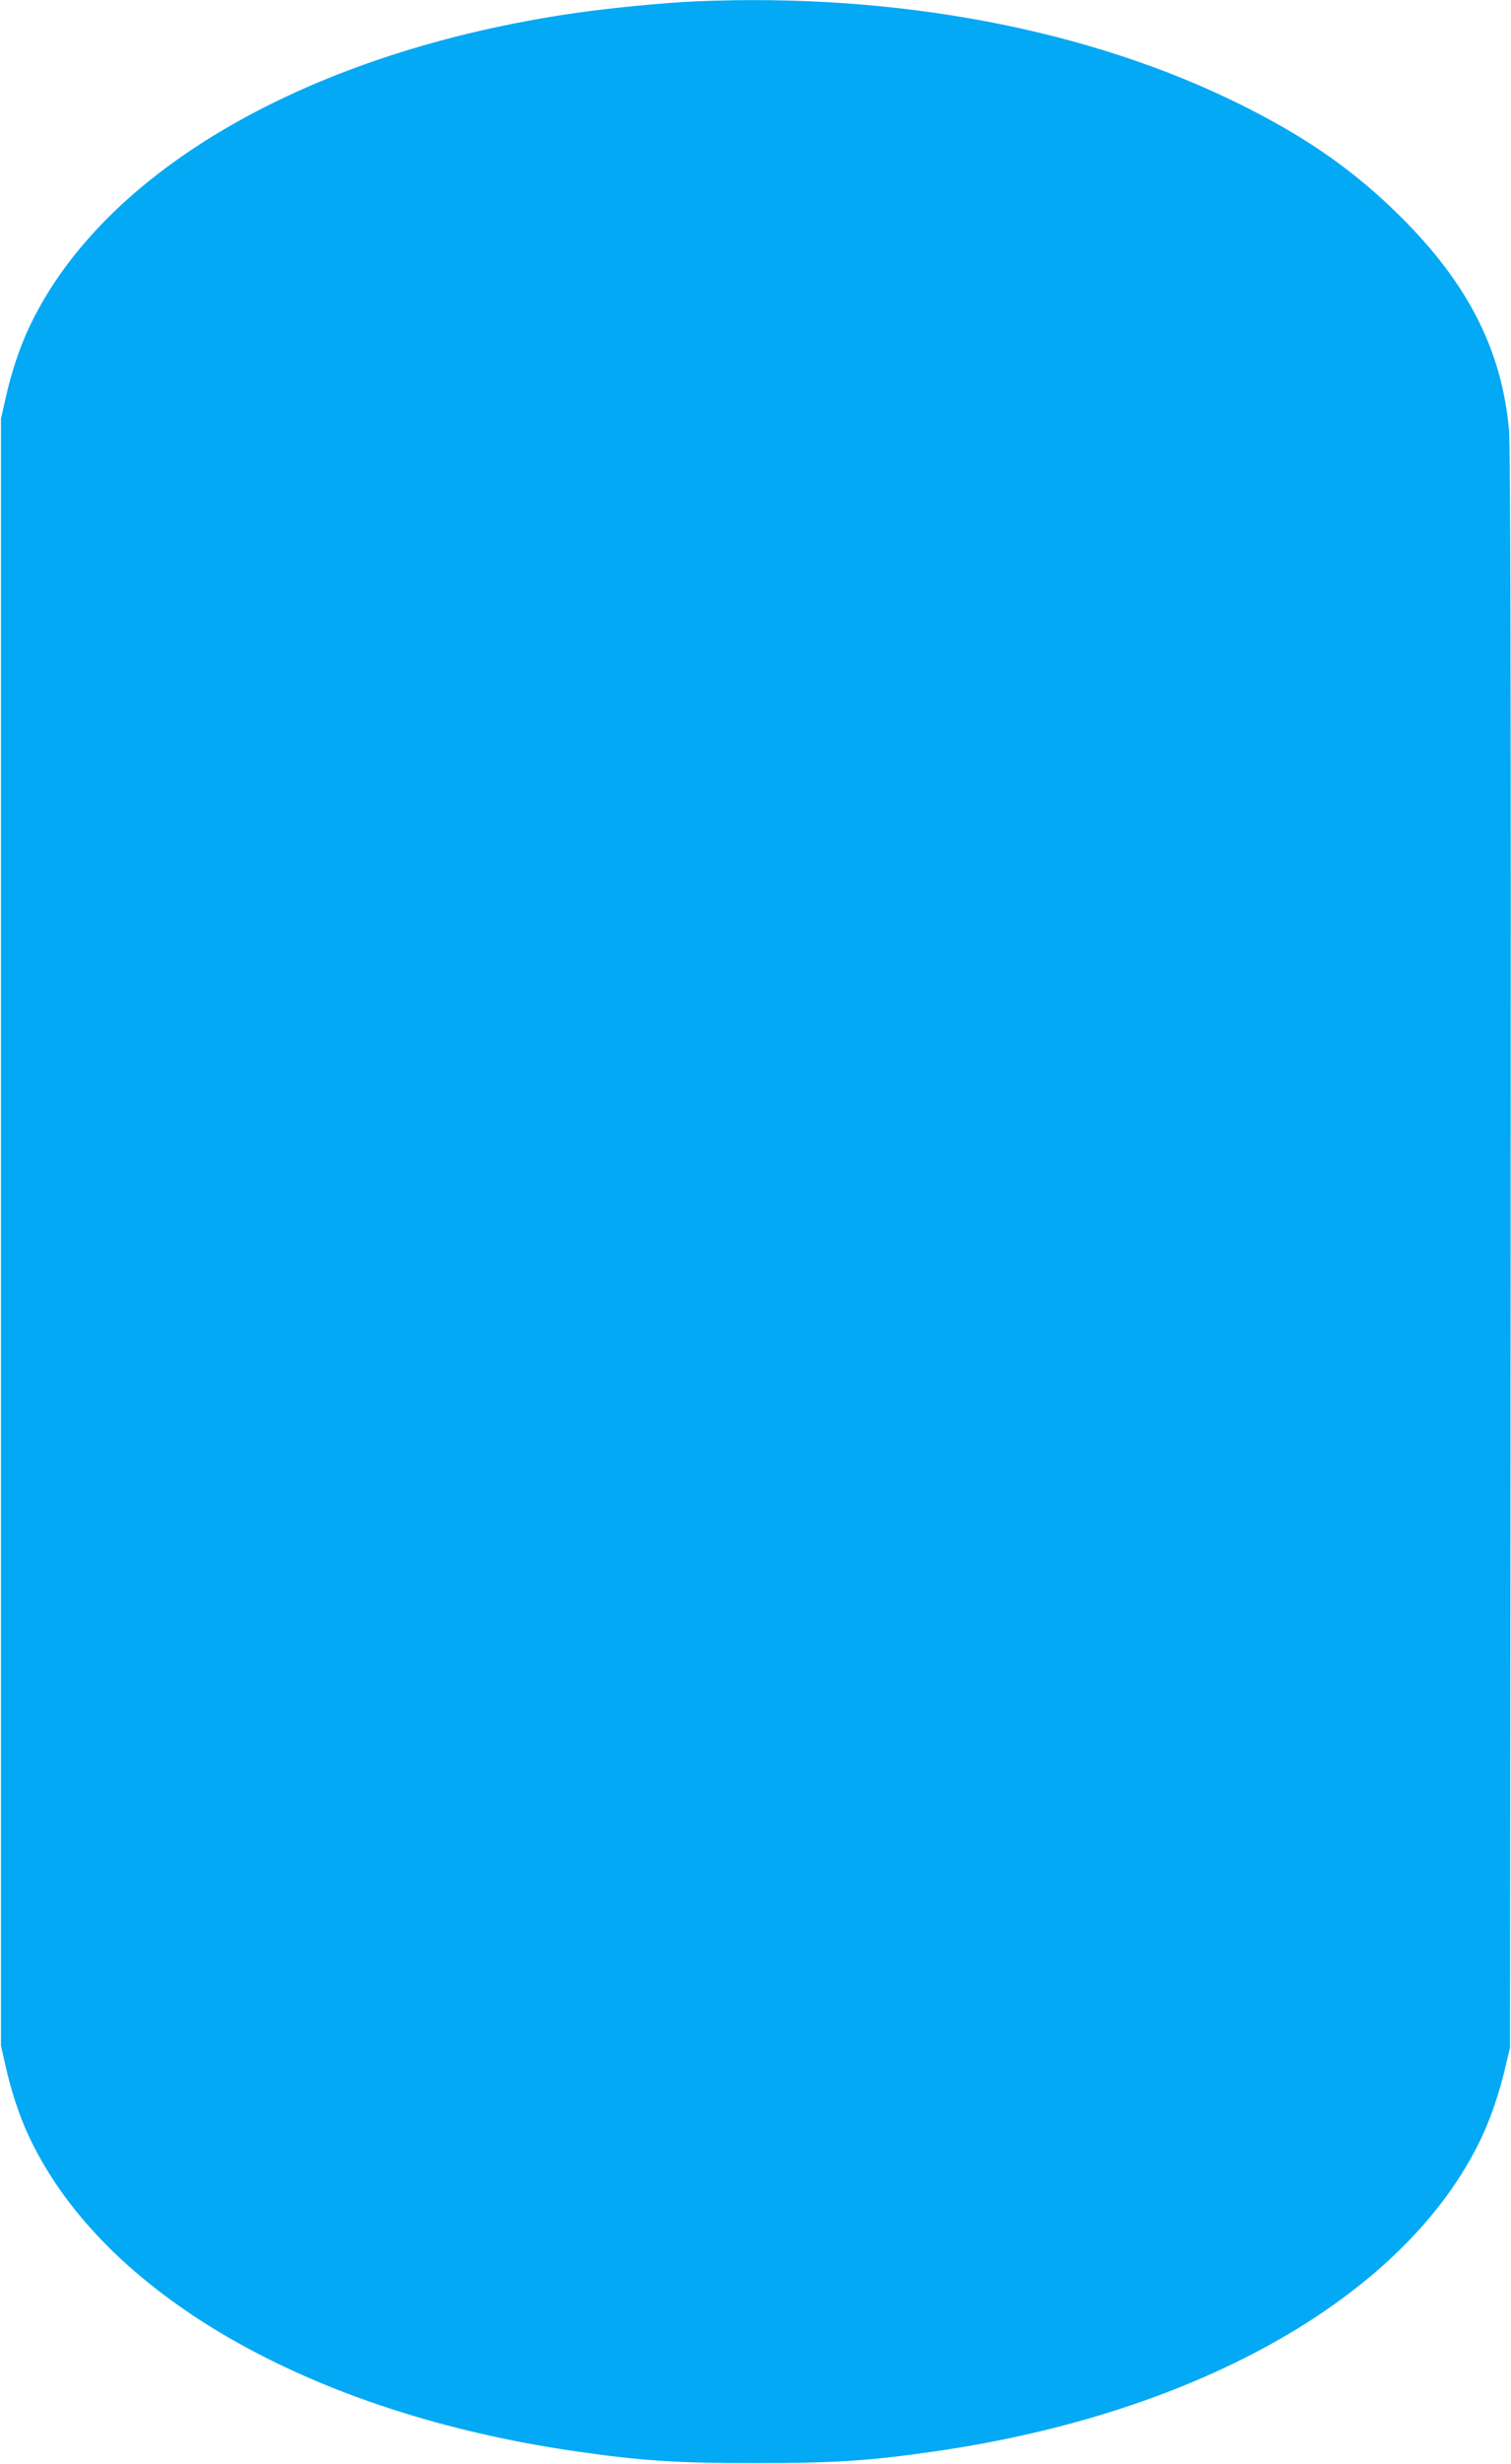
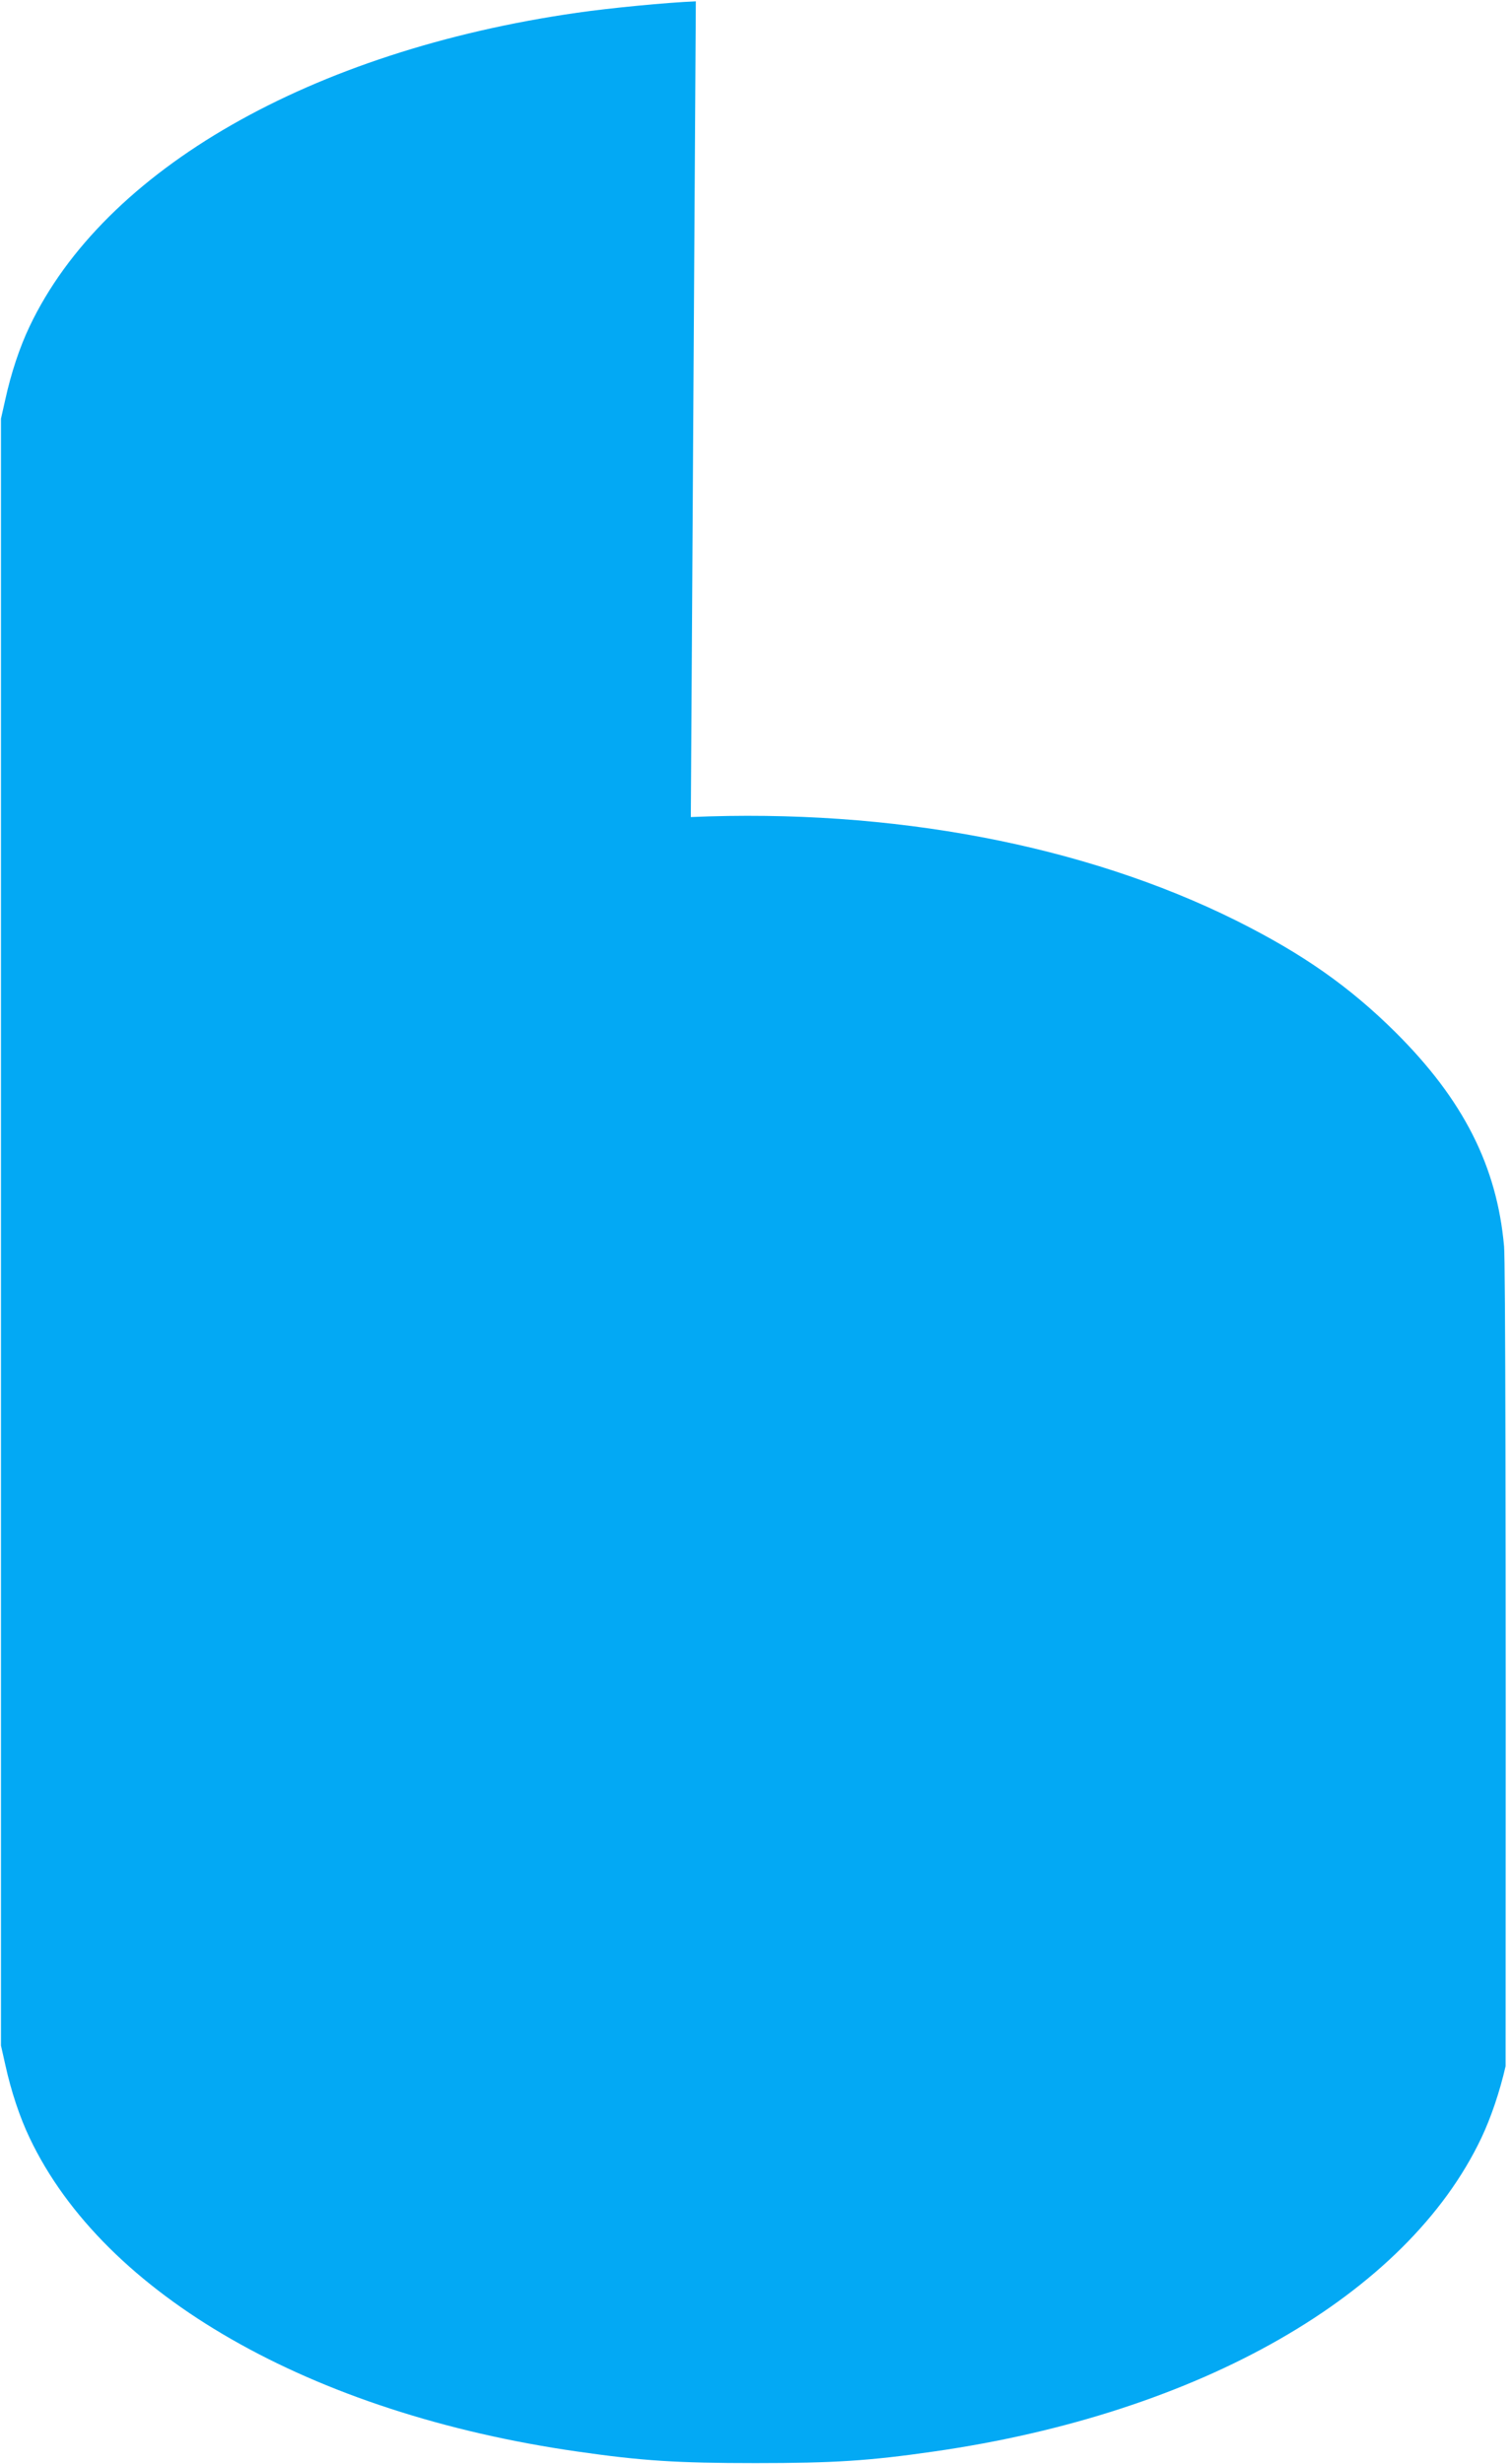
<svg xmlns="http://www.w3.org/2000/svg" version="1.0" width="785pt" height="1280pt" viewBox="0 0 785 1280" preserveAspectRatio="xMidYMid meet">
  <g transform="translate(0,1280) scale(0.1,-0.1)" fill="#03a9f4" stroke="none">
-     <path d="M3615 12793 c-152 -6 -449 -35 -615 -59 -1384 -198 -2459 -814 -2846 -1629 -52 -109 -96 -242 -126 -378 l-23 -102 0 -4225 0 -4225 23 -102 c30 -136 74 -269 126 -378 387 -815 1462 -1431 2846 -1629 333 -48 516 -60 925 -60 409 0 592 12 925 60 1384 198 2459 814 2846 1629 50 106 95 238 126 373 l23 97 3 4140 c2 2838 -1 4177 -8 4258 -37 417 -212 762 -564 1112 -239 237 -481 407 -827 580 -790 393 -1789 583 -2834 538z" />
+     <path d="M3615 12793 c-152 -6 -449 -35 -615 -59 -1384 -198 -2459 -814 -2846 -1629 -52 -109 -96 -242 -126 -378 l-23 -102 0 -4225 0 -4225 23 -102 c30 -136 74 -269 126 -378 387 -815 1462 -1431 2846 -1629 333 -48 516 -60 925 -60 409 0 592 12 925 60 1384 198 2459 814 2846 1629 50 106 95 238 126 373 c2 2838 -1 4177 -8 4258 -37 417 -212 762 -564 1112 -239 237 -481 407 -827 580 -790 393 -1789 583 -2834 538z" />
  </g>
</svg>